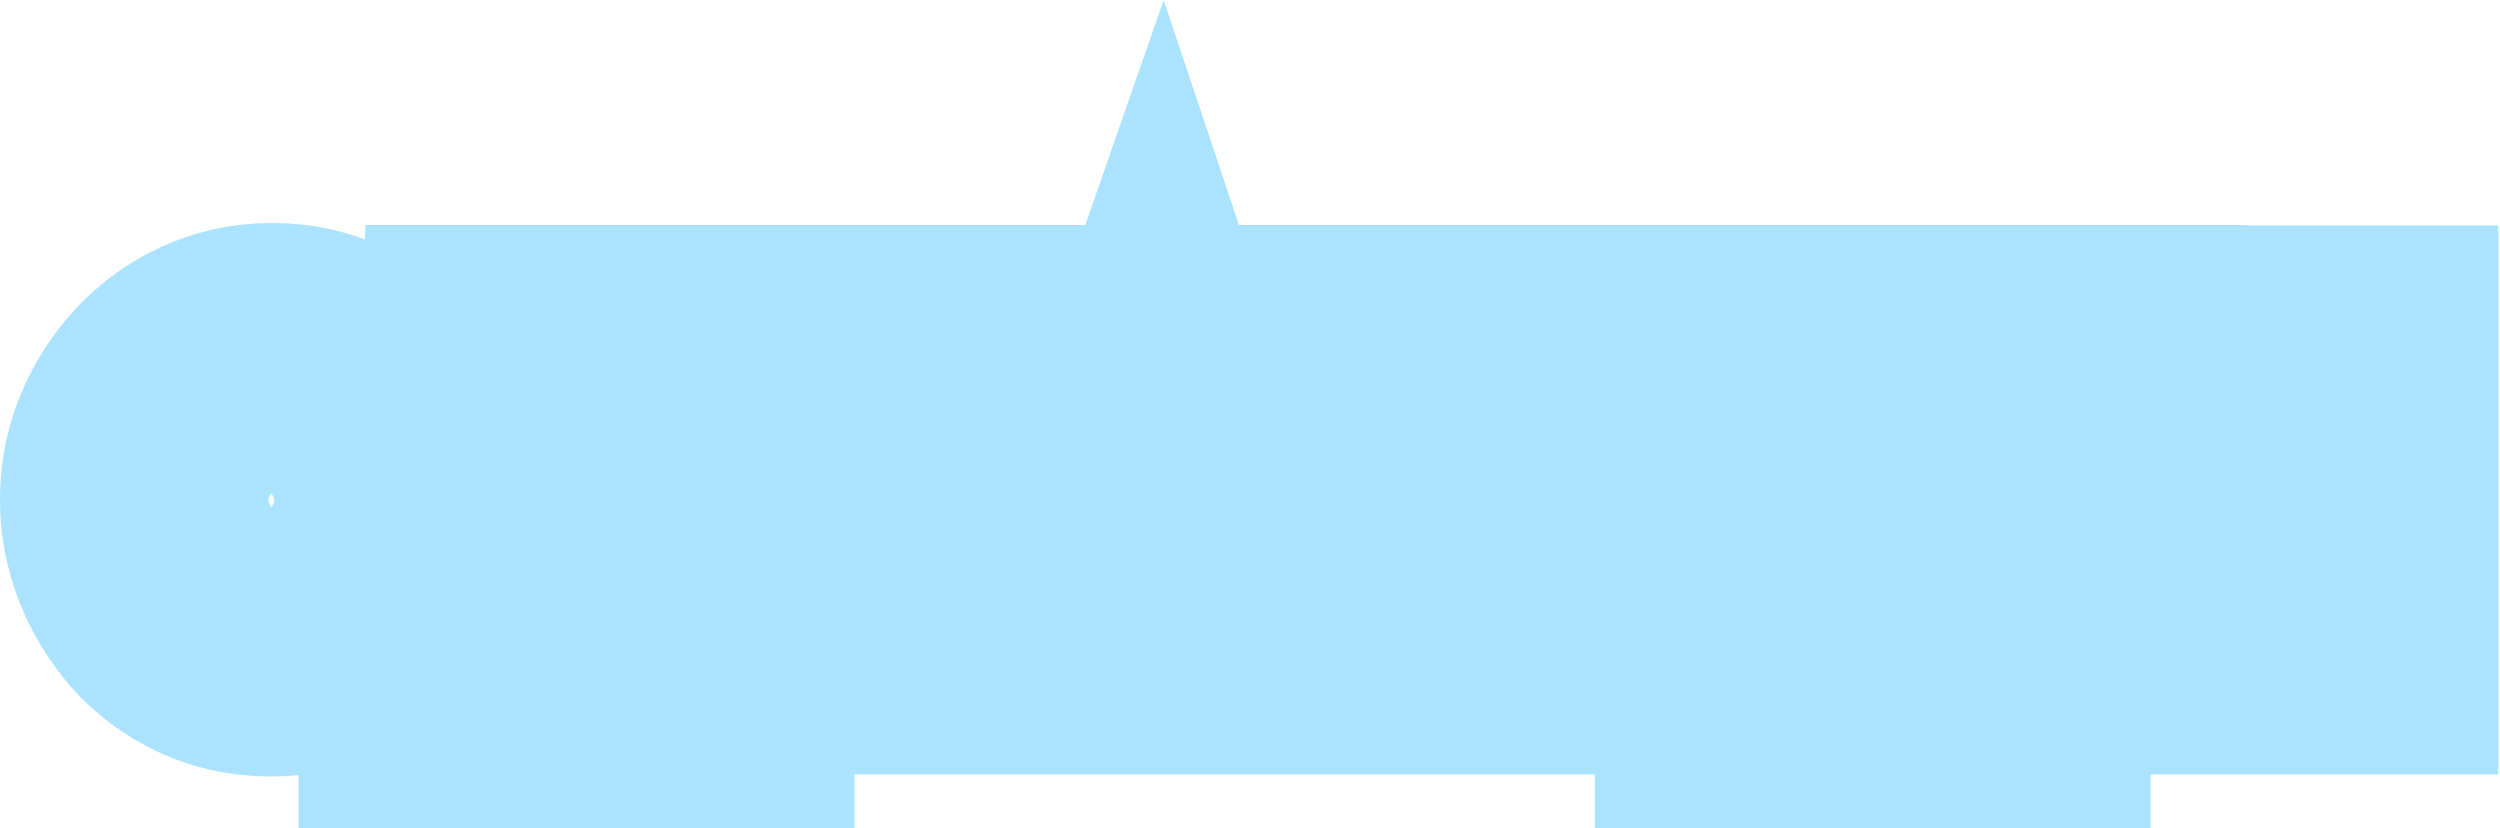
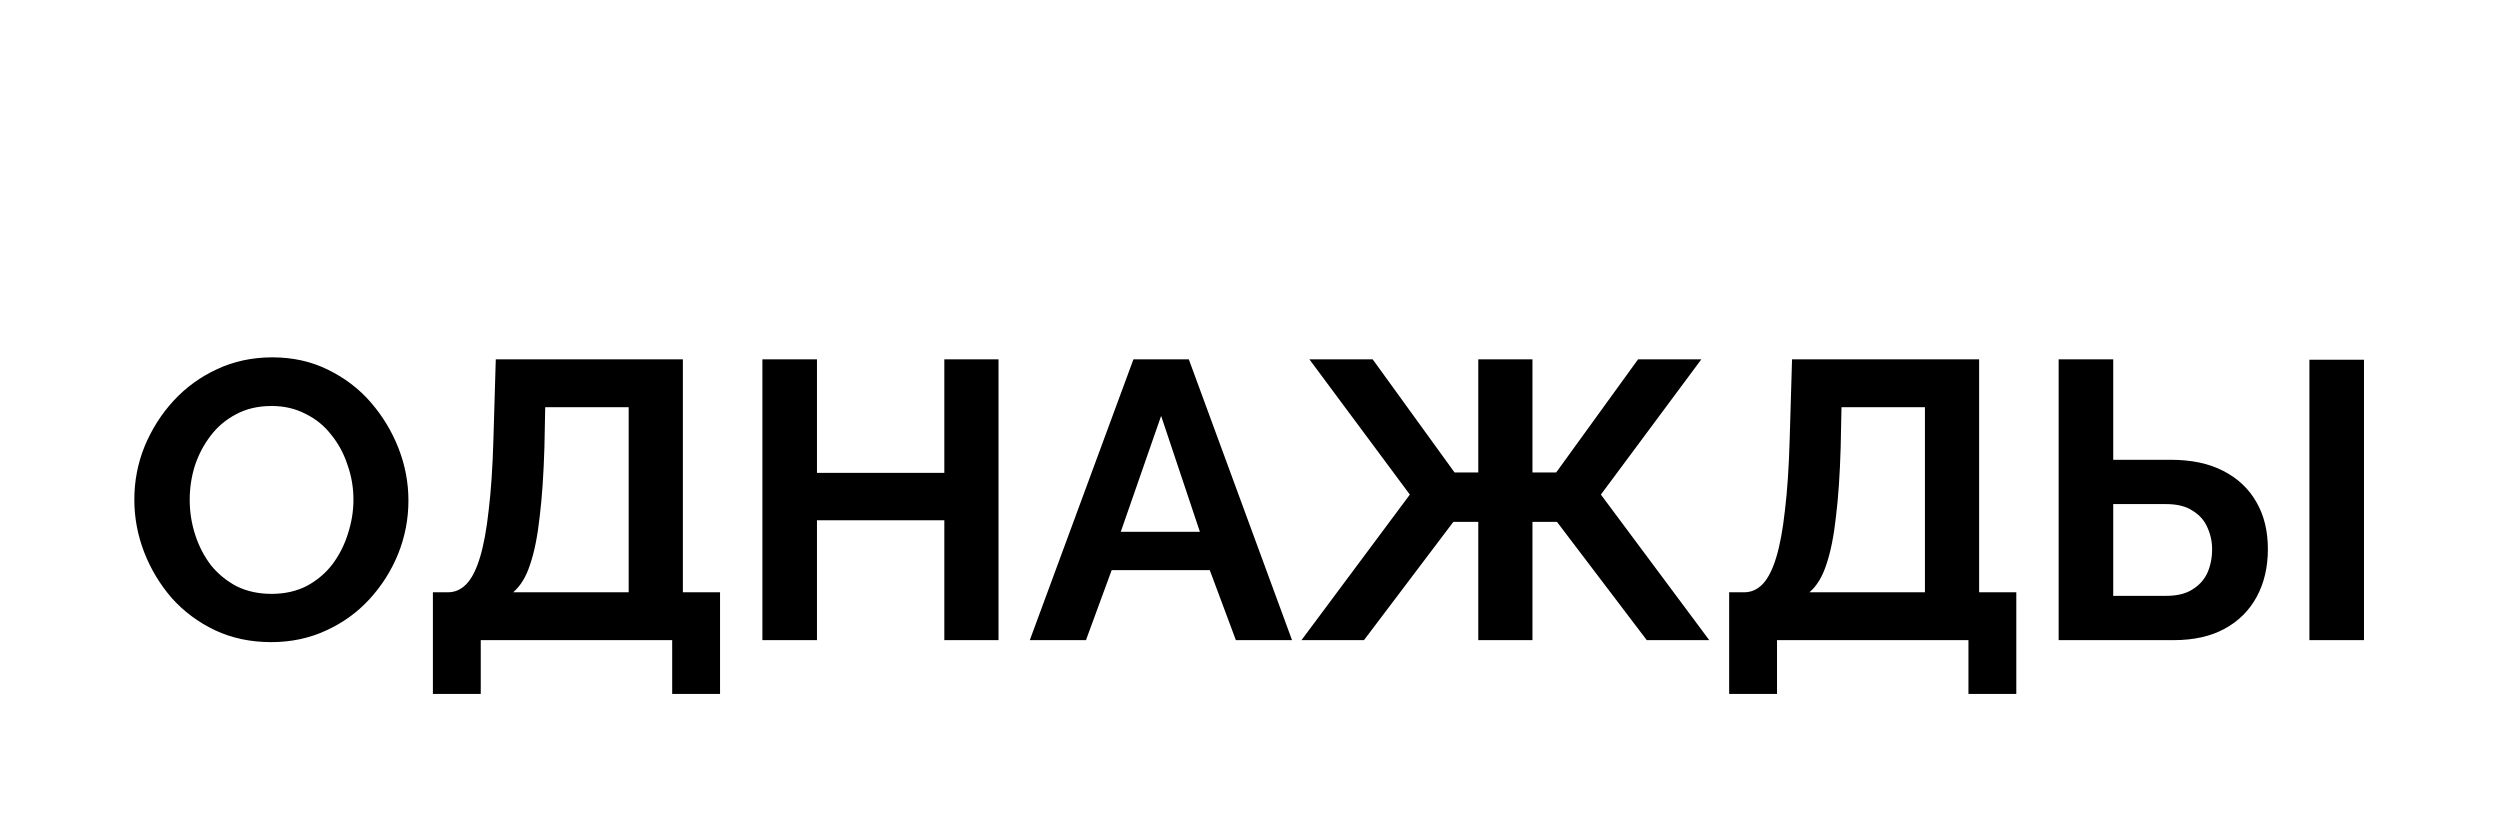
<svg xmlns="http://www.w3.org/2000/svg" width="335" height="111" viewBox="0 0 335 111" fill="none">
  <mask id="path-1-outside-1_8_342" maskUnits="userSpaceOnUse" x="-0.643" y="-0.221" width="336" height="112" fill="black">
    <rect fill="white" x="-0.643" y="-0.221" width="336" height="112" />
    <path d="M36.338 86.044C33.582 86.044 31.073 85.514 28.812 84.454C26.586 83.394 24.66 81.963 23.035 80.161C21.445 78.324 20.208 76.275 19.325 74.013C18.442 71.716 18 69.367 18 66.964C18 64.456 18.459 62.071 19.378 59.809C20.332 57.513 21.622 55.481 23.247 53.714C24.908 51.912 26.851 50.499 29.077 49.474C31.338 48.414 33.812 47.884 36.497 47.884C39.218 47.884 41.691 48.432 43.917 49.527C46.178 50.623 48.104 52.089 49.694 53.926C51.284 55.764 52.521 57.813 53.404 60.074C54.287 62.336 54.729 64.668 54.729 67.07C54.729 69.543 54.27 71.928 53.351 74.225C52.432 76.487 51.143 78.518 49.482 80.32C47.857 82.087 45.913 83.483 43.652 84.507C41.426 85.532 38.988 86.044 36.338 86.044ZM25.42 66.964C25.42 68.59 25.667 70.162 26.162 71.681C26.657 73.201 27.363 74.561 28.282 75.762C29.236 76.928 30.384 77.865 31.727 78.571C33.105 79.243 34.66 79.578 36.391 79.578C38.158 79.578 39.73 79.225 41.108 78.518C42.486 77.776 43.634 76.805 44.553 75.603C45.472 74.367 46.161 73.006 46.62 71.522C47.115 70.003 47.362 68.484 47.362 66.964C47.362 65.339 47.097 63.784 46.567 62.3C46.072 60.781 45.348 59.438 44.394 58.272C43.475 57.071 42.327 56.135 40.949 55.463C39.606 54.757 38.087 54.403 36.391 54.403C34.589 54.403 32.999 54.774 31.621 55.516C30.278 56.223 29.148 57.177 28.229 58.378C27.31 59.58 26.604 60.922 26.109 62.406C25.65 63.89 25.42 65.409 25.42 66.964ZM58.008 92.987V79.366H60.022C60.975 79.366 61.806 78.995 62.513 78.253C63.219 77.511 63.82 76.328 64.314 74.702C64.809 73.077 65.198 70.975 65.481 68.395C65.799 65.781 66.01 62.618 66.117 58.908L66.434 48.149H91.504V79.366H96.486V92.987H90.073V85.779H64.421V92.987H58.008ZM68.766 79.366H84.243V54.562H73.059L72.954 59.862C72.847 63.537 72.635 66.664 72.317 69.243C72.035 71.823 71.611 73.942 71.046 75.603C70.516 77.264 69.756 78.518 68.766 79.366ZM133.801 48.149V85.779H126.54V69.72H109.474V85.779H102.16V48.149H109.474V63.36H126.54V48.149H133.801ZM151.88 48.149H159.3L173.133 85.779H165.607L162.109 76.398H148.965L145.52 85.779H137.994L151.88 48.149ZM160.784 71.257L155.59 55.728L150.184 71.257H160.784ZM174.398 85.779L188.92 66.275L175.458 48.149H183.938L194.909 63.307H198.089V48.149H205.35V63.307H208.53L219.501 48.149H227.981L214.519 66.275L229.041 85.779H220.667L208.636 69.932H205.35V85.779H198.089V69.932H194.75L182.772 85.779H174.398ZM231.707 92.987V79.366H233.721C234.675 79.366 235.505 78.995 236.212 78.253C236.918 77.511 237.519 76.328 238.014 74.702C238.508 73.077 238.897 70.975 239.18 68.395C239.498 65.781 239.71 62.618 239.816 58.908L240.134 48.149H265.203V79.366H270.185V92.987H263.772V85.779H238.12V92.987H231.707ZM242.466 79.366H257.942V54.562H246.759L246.653 59.862C246.547 63.537 246.335 66.664 246.017 69.243C245.734 71.823 245.31 73.942 244.745 75.603C244.215 77.264 243.455 78.518 242.466 79.366ZM275.859 85.779V48.149H283.173V61.611H290.858C293.649 61.611 295.999 62.106 297.907 63.095C299.85 64.085 301.334 65.48 302.359 67.282C303.384 69.049 303.896 71.151 303.896 73.589C303.896 75.992 303.401 78.112 302.412 79.949C301.423 81.787 299.992 83.218 298.119 84.242C296.246 85.267 293.967 85.779 291.282 85.779H275.859ZM283.173 79.843H290.275C291.724 79.843 292.89 79.561 293.773 78.995C294.692 78.43 295.363 77.688 295.787 76.769C296.211 75.815 296.423 74.755 296.423 73.589C296.423 72.564 296.211 71.593 295.787 70.674C295.398 69.755 294.745 69.013 293.826 68.448C292.943 67.847 291.741 67.547 290.222 67.547H283.173V79.843ZM309.461 85.779V48.202H316.775V85.779H309.461Z" />
  </mask>
  <path d="M36.338 86.044C33.582 86.044 31.073 85.514 28.812 84.454C26.586 83.394 24.66 81.963 23.035 80.161C21.445 78.324 20.208 76.275 19.325 74.013C18.442 71.716 18 69.367 18 66.964C18 64.456 18.459 62.071 19.378 59.809C20.332 57.513 21.622 55.481 23.247 53.714C24.908 51.912 26.851 50.499 29.077 49.474C31.338 48.414 33.812 47.884 36.497 47.884C39.218 47.884 41.691 48.432 43.917 49.527C46.178 50.623 48.104 52.089 49.694 53.926C51.284 55.764 52.521 57.813 53.404 60.074C54.287 62.336 54.729 64.668 54.729 67.07C54.729 69.543 54.27 71.928 53.351 74.225C52.432 76.487 51.143 78.518 49.482 80.32C47.857 82.087 45.913 83.483 43.652 84.507C41.426 85.532 38.988 86.044 36.338 86.044ZM25.42 66.964C25.42 68.59 25.667 70.162 26.162 71.681C26.657 73.201 27.363 74.561 28.282 75.762C29.236 76.928 30.384 77.865 31.727 78.571C33.105 79.243 34.66 79.578 36.391 79.578C38.158 79.578 39.73 79.225 41.108 78.518C42.486 77.776 43.634 76.805 44.553 75.603C45.472 74.367 46.161 73.006 46.62 71.522C47.115 70.003 47.362 68.484 47.362 66.964C47.362 65.339 47.097 63.784 46.567 62.3C46.072 60.781 45.348 59.438 44.394 58.272C43.475 57.071 42.327 56.135 40.949 55.463C39.606 54.757 38.087 54.403 36.391 54.403C34.589 54.403 32.999 54.774 31.621 55.516C30.278 56.223 29.148 57.177 28.229 58.378C27.31 59.58 26.604 60.922 26.109 62.406C25.65 63.89 25.42 65.409 25.42 66.964ZM58.008 92.987V79.366H60.022C60.975 79.366 61.806 78.995 62.513 78.253C63.219 77.511 63.82 76.328 64.314 74.702C64.809 73.077 65.198 70.975 65.481 68.395C65.799 65.781 66.01 62.618 66.117 58.908L66.434 48.149H91.504V79.366H96.486V92.987H90.073V85.779H64.421V92.987H58.008ZM68.766 79.366H84.243V54.562H73.059L72.954 59.862C72.847 63.537 72.635 66.664 72.317 69.243C72.035 71.823 71.611 73.942 71.046 75.603C70.516 77.264 69.756 78.518 68.766 79.366ZM133.801 48.149V85.779H126.54V69.72H109.474V85.779H102.16V48.149H109.474V63.36H126.54V48.149H133.801ZM151.88 48.149H159.3L173.133 85.779H165.607L162.109 76.398H148.965L145.52 85.779H137.994L151.88 48.149ZM160.784 71.257L155.59 55.728L150.184 71.257H160.784ZM174.398 85.779L188.92 66.275L175.458 48.149H183.938L194.909 63.307H198.089V48.149H205.35V63.307H208.53L219.501 48.149H227.981L214.519 66.275L229.041 85.779H220.667L208.636 69.932H205.35V85.779H198.089V69.932H194.75L182.772 85.779H174.398ZM231.707 92.987V79.366H233.721C234.675 79.366 235.505 78.995 236.212 78.253C236.918 77.511 237.519 76.328 238.014 74.702C238.508 73.077 238.897 70.975 239.18 68.395C239.498 65.781 239.71 62.618 239.816 58.908L240.134 48.149H265.203V79.366H270.185V92.987H263.772V85.779H238.12V92.987H231.707ZM242.466 79.366H257.942V54.562H246.759L246.653 59.862C246.547 63.537 246.335 66.664 246.017 69.243C245.734 71.823 245.31 73.942 244.745 75.603C244.215 77.264 243.455 78.518 242.466 79.366ZM275.859 85.779V48.149H283.173V61.611H290.858C293.649 61.611 295.999 62.106 297.907 63.095C299.85 64.085 301.334 65.48 302.359 67.282C303.384 69.049 303.896 71.151 303.896 73.589C303.896 75.992 303.401 78.112 302.412 79.949C301.423 81.787 299.992 83.218 298.119 84.242C296.246 85.267 293.967 85.779 291.282 85.779H275.859ZM283.173 79.843H290.275C291.724 79.843 292.89 79.561 293.773 78.995C294.692 78.43 295.363 77.688 295.787 76.769C296.211 75.815 296.423 74.755 296.423 73.589C296.423 72.564 296.211 71.593 295.787 70.674C295.398 69.755 294.745 69.013 293.826 68.448C292.943 67.847 291.741 67.547 290.222 67.547H283.173V79.843ZM309.461 85.779V48.202H316.775V85.779H309.461Z" fill="black" />
-   <path d="M28.812 84.454L21.073 100.706L21.123 100.729L21.172 100.752L28.812 84.454ZM23.035 80.161L9.424 91.94L9.545 92.08L9.669 92.217L23.035 80.161ZM19.325 74.013L2.525 80.475L2.542 80.519L2.559 80.562L19.325 74.013ZM19.378 59.809L2.755 52.904L2.728 52.969L2.702 53.034L19.378 59.809ZM23.247 53.714L10.011 41.516L10.005 41.522L10 41.527L23.247 53.714ZM29.077 49.474L36.604 65.825L36.66 65.799L36.717 65.772L29.077 49.474ZM43.917 49.527L35.97 65.678L36.02 65.702L36.07 65.727L43.917 49.527ZM49.694 53.926L36.083 65.705L36.083 65.705L49.694 53.926ZM53.404 60.074L70.17 53.525L70.17 53.525L53.404 60.074ZM53.351 74.225L70.027 81L70.046 80.955L70.064 80.91L53.351 74.225ZM49.482 80.32L36.246 68.122L36.24 68.127L36.235 68.133L49.482 80.32ZM43.652 84.507L36.223 68.112L36.174 68.134L36.125 68.156L43.652 84.507ZM26.162 71.681L9.046 77.254L9.046 77.254L26.162 71.681ZM28.282 75.762L13.984 86.696L14.163 86.931L14.351 87.16L28.282 75.762ZM31.727 78.571L23.344 94.5L23.592 94.63L23.843 94.753L31.727 78.571ZM41.108 78.518L49.322 94.535L49.483 94.452L49.642 94.367L41.108 78.518ZM44.553 75.603L58.851 86.537L58.928 86.438L59.002 86.337L44.553 75.603ZM46.62 71.522L29.504 65.95L29.464 66.074L29.425 66.2L46.62 71.522ZM46.567 62.3L29.451 67.873L29.53 68.115L29.616 68.354L46.567 62.3ZM44.394 58.272L30.096 69.206L30.275 69.441L30.463 69.67L44.394 58.272ZM40.949 55.463L32.566 71.392L32.814 71.522L33.066 71.645L40.949 55.463ZM31.621 55.516L40.004 71.445L40.08 71.405L40.155 71.365L31.621 55.516ZM28.229 58.378L13.931 47.444L13.931 47.444L28.229 58.378ZM26.109 62.406L9.033 56.714L8.971 56.898L8.914 57.084L26.109 62.406ZM36.338 86.044V68.044C36.118 68.044 36.054 68.023 36.11 68.035C36.136 68.041 36.184 68.052 36.246 68.073C36.31 68.094 36.379 68.122 36.452 68.156L28.812 84.454L21.172 100.752C26.062 103.045 31.218 104.044 36.338 104.044V86.044ZM28.812 84.454L36.551 68.203C36.505 68.181 36.476 68.164 36.46 68.155C36.444 68.145 36.436 68.14 36.434 68.138C36.433 68.137 36.431 68.136 36.428 68.133C36.425 68.13 36.416 68.122 36.401 68.105L23.035 80.161L9.669 92.217C12.902 95.802 16.749 98.647 21.073 100.706L28.812 84.454ZM23.035 80.161L36.646 68.382C36.397 68.094 36.228 67.813 36.091 67.464L19.325 74.013L2.559 80.562C4.189 84.736 6.493 88.553 9.424 91.94L23.035 80.161ZM19.325 74.013L36.125 67.552C36.015 67.266 36 67.104 36 66.964H18H-5.72205e-06C-5.72205e-06 71.63 0.868 76.167 2.525 80.475L19.325 74.013ZM18 66.964H36C36 66.712 36.034 66.633 36.054 66.584L19.378 59.809L2.702 53.034C0.884 57.508 -5.72205e-06 62.199 -5.72205e-06 66.964H18ZM19.378 59.809L36.001 66.714C36.177 66.291 36.345 66.063 36.494 65.901L23.247 53.714L10 41.527C6.898 44.899 4.487 48.734 2.755 52.904L19.378 59.809ZM23.247 53.714L36.483 65.912C36.507 65.887 36.522 65.873 36.529 65.867C36.532 65.864 36.534 65.862 36.535 65.861C36.536 65.86 36.537 65.86 36.537 65.86C36.537 65.86 36.538 65.859 36.539 65.859C36.54 65.858 36.542 65.856 36.547 65.854C36.554 65.85 36.572 65.84 36.604 65.825L29.077 49.474L21.55 33.123C17.166 35.142 13.282 37.966 10.011 41.516L23.247 53.714ZM29.077 49.474L36.717 65.772C36.661 65.799 36.602 65.822 36.543 65.842C36.484 65.862 36.435 65.874 36.4 65.882C36.323 65.898 36.344 65.884 36.497 65.884V47.884V29.884C31.373 29.884 26.266 30.912 21.437 33.176L29.077 49.474ZM36.497 47.884V65.884C36.645 65.884 36.633 65.898 36.501 65.869C36.364 65.839 36.174 65.778 35.97 65.678L43.917 49.527L51.864 33.377C46.934 30.951 41.703 29.884 36.497 29.884V47.884ZM43.917 49.527L36.07 65.727C36.119 65.75 36.146 65.766 36.156 65.772C36.161 65.776 36.163 65.777 36.162 65.776C36.161 65.775 36.158 65.773 36.152 65.769C36.147 65.765 36.141 65.76 36.134 65.754C36.127 65.748 36.119 65.742 36.112 65.735C36.105 65.728 36.099 65.722 36.094 65.717C36.089 65.711 36.085 65.707 36.083 65.705L49.694 53.926L63.305 42.147C60.059 38.397 56.15 35.452 51.764 33.328L43.917 49.527ZM49.694 53.926L36.083 65.705C36.332 65.993 36.501 66.274 36.638 66.623L53.404 60.074L70.17 53.525C68.54 49.352 66.236 45.534 63.305 42.147L49.694 53.926ZM53.404 60.074L36.638 66.623C36.715 66.82 36.729 66.932 36.729 67.07H54.729H72.729C72.729 62.403 71.86 57.851 70.17 53.525L53.404 60.074ZM54.729 67.07H36.729C36.729 67.253 36.707 67.369 36.638 67.54L53.351 74.225L70.064 80.91C71.833 76.487 72.729 71.834 72.729 67.07H54.729ZM53.351 74.225L36.675 67.45C36.572 67.704 36.45 67.9 36.246 68.122L49.482 80.32L62.718 92.518C65.836 89.136 68.293 85.269 70.027 81L53.351 74.225ZM49.482 80.32L36.235 68.133C36.237 68.131 36.241 68.127 36.247 68.121C36.252 68.116 36.258 68.11 36.266 68.104C36.273 68.097 36.28 68.091 36.287 68.086C36.294 68.08 36.3 68.075 36.306 68.072C36.311 68.068 36.314 68.066 36.315 68.065C36.316 68.065 36.314 68.066 36.309 68.069C36.298 68.075 36.271 68.09 36.223 68.112L43.652 84.507L51.081 100.902C55.468 98.915 59.41 96.114 62.729 92.507L49.482 80.32ZM43.652 84.507L36.125 68.156C36.187 68.128 36.249 68.104 36.309 68.084C36.369 68.064 36.418 68.052 36.452 68.045C36.525 68.029 36.498 68.044 36.338 68.044V86.044V104.044C41.372 104.044 46.405 103.056 51.179 100.858L43.652 84.507ZM25.42 66.964H7.42C7.42 70.449 7.956 73.904 9.046 77.254L26.162 71.681L43.278 66.109C43.324 66.251 43.362 66.406 43.387 66.565C43.412 66.724 43.42 66.86 43.42 66.964H25.42ZM26.162 71.681L9.046 77.254C10.135 80.596 11.761 83.79 13.984 86.696L28.282 75.762L42.58 64.828C42.965 65.331 43.179 65.805 43.278 66.109L26.162 71.681ZM28.282 75.762L14.351 87.16C16.843 90.207 19.883 92.678 23.344 94.5L31.727 78.571L40.11 62.643C40.886 63.051 41.629 63.65 42.213 64.364L28.282 75.762ZM31.727 78.571L23.843 94.753C27.978 96.767 32.284 97.578 36.391 97.578V79.578V61.578C37.035 61.578 38.232 61.718 39.61 62.389L31.727 78.571ZM36.391 79.578V97.578C40.609 97.578 45.065 96.718 49.322 94.535L41.108 78.518L32.894 62.501C34.395 61.732 35.706 61.578 36.391 61.578V79.578ZM41.108 78.518L49.642 94.367C53.188 92.457 56.327 89.838 58.851 86.537L44.553 75.603L30.255 64.669C30.942 63.77 31.784 63.095 32.574 62.67L41.108 78.518ZM44.553 75.603L59.002 86.337C61.146 83.451 62.759 80.258 63.815 76.844L46.62 71.522L29.425 66.2C29.563 65.754 29.797 65.282 30.104 64.869L44.553 75.603ZM46.62 71.522L63.736 77.095C64.786 73.869 65.362 70.472 65.362 66.964H47.362H29.362C29.362 66.495 29.444 66.136 29.504 65.95L46.62 71.522ZM47.362 66.964H65.362C65.362 63.341 64.764 59.734 63.518 56.246L46.567 62.3L29.616 68.354C29.43 67.834 29.362 67.336 29.362 66.964H47.362ZM46.567 62.3L63.683 56.728C62.539 53.216 60.777 49.87 58.325 46.874L44.394 58.272L30.463 69.67C29.919 69.006 29.605 68.346 29.451 67.873L46.567 62.3ZM44.394 58.272L58.692 47.338C56.049 43.881 52.692 41.162 48.832 39.281L40.949 55.463L33.066 71.645C31.962 71.107 30.902 70.26 30.096 69.206L44.394 58.272ZM40.949 55.463L49.332 39.535C45.112 37.314 40.659 36.403 36.391 36.403V54.403V72.403C35.515 72.403 34.1 72.199 32.566 71.392L40.949 55.463ZM36.391 54.403V36.403C32.065 36.403 27.461 37.313 23.087 39.668L31.621 55.516L40.155 71.365C38.537 72.236 37.113 72.403 36.391 72.403V54.403ZM31.621 55.516L23.238 39.588C19.592 41.506 16.441 44.162 13.931 47.444L28.229 58.378L42.527 69.312C41.855 70.192 40.965 70.939 40.004 71.445L31.621 55.516ZM28.229 58.378L13.931 47.444C11.761 50.281 10.135 53.407 9.033 56.714L26.109 62.406L43.185 68.098C43.072 68.438 42.86 68.878 42.527 69.312L28.229 58.378ZM26.109 62.406L8.914 57.084C7.921 60.293 7.42 63.606 7.42 66.964H25.42H43.42C43.42 67.077 43.411 67.208 43.39 67.349C43.369 67.49 43.338 67.619 43.304 67.728L26.109 62.406ZM58.008 92.987H40.008V110.987H58.008V92.987ZM58.008 79.366V61.366H40.008V79.366H58.008ZM62.513 78.253L49.478 65.839L49.478 65.839L62.513 78.253ZM64.314 74.702L81.535 79.943L64.314 74.702ZM65.481 68.395L47.612 66.222L47.599 66.328L47.588 66.434L65.481 68.395ZM66.117 58.908L48.124 58.376L48.124 58.385L48.124 58.394L66.117 58.908ZM66.434 48.149V30.149H48.959L48.442 47.617L66.434 48.149ZM91.504 48.149H109.504V30.149H91.504V48.149ZM91.504 79.366H73.504V97.366H91.504V79.366ZM96.486 79.366H114.486V61.366H96.486V79.366ZM96.486 92.987V110.987H114.486V92.987H96.486ZM90.073 92.987H72.073V110.987H90.073V92.987ZM90.073 85.779H108.073V67.779H90.073V85.779ZM64.421 85.779V67.779H46.42V85.779H64.421ZM64.421 92.987V110.987H82.421V92.987H64.421ZM68.766 79.366L57.052 65.7L20.108 97.366H68.766V79.366ZM84.243 79.366V97.366H102.243V79.366H84.243ZM84.243 54.562H102.243V36.562H84.243V54.562ZM73.059 54.562V36.562H55.416L55.063 54.202L73.059 54.562ZM72.954 59.862L90.946 60.381L90.948 60.302L90.95 60.222L72.954 59.862ZM72.317 69.243L54.453 67.041L54.438 67.161L54.425 67.282L72.317 69.243ZM71.046 75.603L54.006 69.802L53.95 69.966L53.898 70.13L71.046 75.603ZM58.008 92.987H76.007V79.366H58.008H40.008V92.987H58.008ZM58.008 79.366V97.366H60.022V79.366V61.366H58.008V79.366ZM60.022 79.366V97.366C66.294 97.366 71.724 94.682 75.547 90.667L62.513 78.253L49.478 65.839C50.538 64.727 52.036 63.539 54.017 62.654C56.025 61.757 58.095 61.366 60.022 61.366V79.366ZM62.513 78.253L75.547 90.667C79.062 86.976 80.696 82.699 81.535 79.943L64.314 74.702L47.094 69.461C47.072 69.536 47.159 69.22 47.442 68.663C47.713 68.128 48.328 67.047 49.478 65.839L62.513 78.253ZM64.314 74.702L81.535 79.943C82.478 76.845 83.025 73.532 83.373 70.356L65.481 68.395L47.588 66.434C47.37 68.417 47.141 69.308 47.094 69.461L64.314 74.702ZM65.481 68.395L83.349 70.568C83.755 67.231 83.993 63.482 84.109 59.422L66.117 58.908L48.124 58.394C48.028 61.754 47.842 64.33 47.612 66.222L65.481 68.395ZM66.117 58.908L84.109 59.44L84.427 48.681L66.434 48.149L48.442 47.617L48.124 58.376L66.117 58.908ZM66.434 48.149V66.149H91.504V48.149V30.149H66.434V48.149ZM91.504 48.149H73.504V79.366H91.504H109.504V48.149H91.504ZM91.504 79.366V97.366H96.486V79.366V61.366H91.504V79.366ZM96.486 79.366H78.486V92.987H96.486H114.486V79.366H96.486ZM96.486 92.987V74.987H90.073V92.987V110.987H96.486V92.987ZM90.073 92.987H108.073V85.779H90.073H72.073V92.987H90.073ZM90.073 85.779V67.779H64.421V85.779V103.779H90.073V85.779ZM64.421 85.779H46.42V92.987H64.421H82.421V85.779H64.421ZM64.421 92.987V74.987H58.008V92.987V110.987H64.421V92.987ZM68.766 79.366V97.366H84.243V79.366V61.366H68.766V79.366ZM84.243 79.366H102.243V54.562H84.243H66.243V79.366H84.243ZM84.243 54.562V36.562H73.059V54.562V72.562H84.243V54.562ZM73.059 54.562L55.063 54.202L54.957 59.502L72.954 59.862L90.95 60.222L91.056 54.922L73.059 54.562ZM72.954 59.862L54.961 59.343C54.865 62.665 54.68 65.196 54.453 67.041L72.317 69.243L90.182 71.446C90.591 68.132 90.83 64.409 90.946 60.381L72.954 59.862ZM72.317 69.243L54.425 67.282C54.33 68.146 54.227 68.787 54.137 69.237C54.045 69.697 53.986 69.862 54.006 69.802L71.046 75.603L88.085 81.404C89.224 78.06 89.846 74.532 90.21 71.204L72.317 69.243ZM71.046 75.603L53.898 70.13C54.05 69.653 54.785 67.643 57.052 65.7L68.766 79.366L80.481 93.033C84.727 89.393 86.981 84.875 88.193 81.076L71.046 75.603ZM133.801 48.149H151.801V30.149H133.801V48.149ZM133.801 85.779V103.779H151.801V85.779H133.801ZM126.54 85.779H108.54V103.779H126.54V85.779ZM126.54 69.72H144.54V51.72H126.54V69.72ZM109.474 69.72V51.72H91.474V69.72H109.474ZM109.474 85.779V103.779H127.474V85.779H109.474ZM102.16 85.779H84.16V103.779H102.16V85.779ZM102.16 48.149V30.149H84.16V48.149H102.16ZM109.474 48.149H127.474V30.149H109.474V48.149ZM109.474 63.36H91.474V81.36H109.474V63.36ZM126.54 63.36V81.36H144.54V63.36H126.54ZM126.54 48.149V30.149H108.54V48.149H126.54ZM133.801 48.149H115.801V85.779H133.801H151.801V48.149H133.801ZM133.801 85.779V67.779H126.54V85.779V103.779H133.801V85.779ZM126.54 85.779H144.54V69.72H126.54H108.54V85.779H126.54ZM126.54 69.72V51.72H109.474V69.72V87.72H126.54V69.72ZM109.474 69.72H91.474V85.779H109.474H127.474V69.72H109.474ZM109.474 85.779V67.779H102.16V85.779V103.779H109.474V85.779ZM102.16 85.779H120.16V48.149H102.16H84.16V85.779H102.16ZM102.16 48.149V66.149H109.474V48.149V30.149H102.16V48.149ZM109.474 48.149H91.474V63.36H109.474H127.474V48.149H109.474ZM109.474 63.36V81.36H126.54V63.36V45.36H109.474V63.36ZM126.54 63.36H144.54V48.149H126.54H108.54V63.36H126.54ZM126.54 48.149V66.149H133.801V48.149V30.149H126.54V48.149ZM151.88 48.149V30.149H139.336L134.993 41.918L151.88 48.149ZM159.3 48.149L176.195 41.939L171.861 30.149H159.3V48.149ZM173.133 85.779V103.779H198.928L190.028 79.569L173.133 85.779ZM165.607 85.779L148.741 92.068L153.108 103.779H165.607V85.779ZM162.109 76.398L178.975 70.109L174.608 58.398H162.109V76.398ZM148.965 76.398V58.398H136.4L132.068 70.193L148.965 76.398ZM145.52 85.779V103.779H158.085L162.417 91.984L145.52 85.779ZM137.994 85.779L121.107 79.548L112.165 103.779H137.994V85.779ZM160.784 71.257V89.257H185.785L177.855 65.547L160.784 71.257ZM155.59 55.728L172.661 50.019L155.931 0L138.591 49.81L155.59 55.728ZM150.184 71.257L133.185 65.339L124.858 89.257H150.184V71.257ZM151.88 48.149V66.149H159.3V48.149V30.149H151.88V48.149ZM159.3 48.149L142.405 54.36L156.238 91.99L173.133 85.779L190.028 79.569L176.195 41.939L159.3 48.149ZM173.133 85.779V67.779H165.607V85.779V103.779H173.133V85.779ZM165.607 85.779L182.473 79.49L178.975 70.109L162.109 76.398L145.243 82.687L148.741 92.068L165.607 85.779ZM162.109 76.398V58.398H148.965V76.398V94.398H162.109V76.398ZM148.965 76.398L132.068 70.193L128.623 79.574L145.52 85.779L162.417 91.984L165.862 82.603L148.965 76.398ZM145.52 85.779V67.779H137.994V85.779V103.779H145.52V85.779ZM137.994 85.779L154.881 92.011L168.767 54.381L151.88 48.149L134.993 41.918L121.107 79.548L137.994 85.779ZM160.784 71.257L177.855 65.547L172.661 50.019L155.59 55.728L138.52 61.438L143.714 76.967L160.784 71.257ZM155.59 55.728L138.591 49.81L133.185 65.339L150.184 71.257L167.183 77.175L172.589 61.646L155.59 55.728ZM150.184 71.257V89.257H160.784V71.257V53.257H150.184V71.257ZM174.398 85.779L159.961 75.029L138.555 103.779H174.398V85.779ZM188.92 66.275L203.358 77.025L211.352 66.289L203.371 55.543L188.92 66.275ZM175.458 48.149V30.149H139.669L161.008 58.881L175.458 48.149ZM183.938 48.149L198.52 37.595L193.13 30.149H183.938V48.149ZM194.909 63.307L180.328 73.861L185.717 81.307H194.909V63.307ZM198.089 63.307V81.307H216.089V63.307H198.089ZM198.089 48.149V30.149H180.089V48.149H198.089ZM205.35 48.149H223.35V30.149H205.35V48.149ZM205.35 63.307H187.35V81.307H205.35V63.307ZM208.53 63.307V81.307H217.722L223.112 73.861L208.53 63.307ZM219.501 48.149V30.149H210.309L204.92 37.595L219.501 48.149ZM227.981 48.149L242.432 58.881L263.771 30.149H227.981V48.149ZM214.519 66.275L200.069 55.543L192.088 66.289L200.082 77.025L214.519 66.275ZM229.041 85.779V103.779H264.885L243.479 75.029L229.041 85.779ZM220.667 85.779L206.331 96.663L211.733 103.779H220.667V85.779ZM208.636 69.932L222.973 59.048L217.571 51.932H208.636V69.932ZM205.35 69.932V51.932H187.35V69.932H205.35ZM205.35 85.779V103.779H223.35V85.779H205.35ZM198.089 85.779H180.089V103.779H198.089V85.779ZM198.089 69.932H216.089V51.932H198.089V69.932ZM194.75 69.932V51.932H185.792L180.391 59.078L194.75 69.932ZM182.772 85.779V103.779H191.73L197.132 96.633L182.772 85.779ZM174.398 85.779L188.836 96.529L203.358 77.025L188.92 66.275L174.483 55.525L159.961 75.029L174.398 85.779ZM188.92 66.275L203.371 55.543L189.909 37.417L175.458 48.149L161.008 58.881L174.47 77.007L188.92 66.275ZM175.458 48.149V66.149H183.938V48.149V30.149H175.458V48.149ZM183.938 48.149L169.357 58.703L180.328 73.861L194.909 63.307L209.491 52.753L198.52 37.595L183.938 48.149ZM194.909 63.307V81.307H198.089V63.307V45.307H194.909V63.307ZM198.089 63.307H216.089V48.149H198.089H180.089V63.307H198.089ZM198.089 48.149V66.149H205.35V48.149V30.149H198.089V48.149ZM205.35 48.149H187.35V63.307H205.35H223.35V48.149H205.35ZM205.35 63.307V81.307H208.53V63.307V45.307H205.35V63.307ZM208.53 63.307L223.112 73.861L234.083 58.703L219.501 48.149L204.92 37.595L193.949 52.753L208.53 63.307ZM219.501 48.149V66.149H227.981V48.149V30.149H219.501V48.149ZM227.981 48.149L213.531 37.417L200.069 55.543L214.519 66.275L228.97 77.007L242.432 58.881L227.981 48.149ZM214.519 66.275L200.082 77.025L214.604 96.529L229.041 85.779L243.479 75.029L228.957 55.525L214.519 66.275ZM229.041 85.779V67.779H220.667V85.779V103.779H229.041V85.779ZM220.667 85.779L235.004 74.895L222.973 59.048L208.636 69.932L194.3 80.816L206.331 96.663L220.667 85.779ZM208.636 69.932V51.932H205.35V69.932V87.932H208.636V69.932ZM205.35 69.932H187.35V85.779H205.35H223.35V69.932H205.35ZM205.35 85.779V67.779H198.089V85.779V103.779H205.35V85.779ZM198.089 85.779H216.089V69.932H198.089H180.089V85.779H198.089ZM198.089 69.932V51.932H194.75V69.932V87.932H198.089V69.932ZM194.75 69.932L180.391 59.078L168.413 74.925L182.772 85.779L197.132 96.633L209.11 80.786L194.75 69.932ZM182.772 85.779V67.779H174.398V85.779V103.779H182.772V85.779ZM231.707 92.987H213.707V110.987H231.707V92.987ZM231.707 79.366V61.366H213.707V79.366H231.707ZM236.212 78.253L223.177 65.839V65.839L236.212 78.253ZM238.014 74.702L255.234 79.943L238.014 74.702ZM239.18 68.395L221.311 66.222L221.299 66.328L221.287 66.434L239.18 68.395ZM239.816 58.908L221.824 58.376L221.823 58.385L221.823 58.394L239.816 58.908ZM240.134 48.149V30.149H222.658L222.142 47.617L240.134 48.149ZM265.203 48.149H283.203V30.149H265.203V48.149ZM265.203 79.366H247.203V97.366H265.203V79.366ZM270.185 79.366H288.185V61.366H270.185V79.366ZM270.185 92.987V110.987H288.185V92.987H270.185ZM263.772 92.987H245.772V110.987H263.772V92.987ZM263.772 85.779H281.772V67.779H263.772V85.779ZM238.12 85.779V67.779H220.12V85.779H238.12ZM238.12 92.987V110.987H256.12V92.987H238.12ZM242.466 79.366L230.752 65.7L193.807 97.366H242.466V79.366ZM257.942 79.366V97.366H275.942V79.366H257.942ZM257.942 54.562H275.942V36.562H257.942V54.562ZM246.759 54.562V36.562H229.115L228.762 54.202L246.759 54.562ZM246.653 59.862L264.645 60.381L264.648 60.302L264.649 60.222L246.653 59.862ZM246.017 69.243L228.152 67.041L228.137 67.161L228.124 67.282L246.017 69.243ZM244.745 75.603L227.705 69.802L227.649 69.966L227.597 70.13L244.745 75.603ZM231.707 92.987H249.707V79.366H231.707H213.707V92.987H231.707ZM231.707 79.366V97.366H233.721V79.366V61.366H231.707V79.366ZM233.721 79.366V97.366C239.993 97.366 245.423 94.682 249.246 90.667L236.212 78.253L223.177 65.839C224.237 64.727 225.736 63.539 227.716 62.654C229.724 61.757 231.794 61.366 233.721 61.366V79.366ZM236.212 78.253L249.246 90.667C252.762 86.976 254.395 82.699 255.234 79.943L238.014 74.702L220.794 69.461C220.771 69.536 220.858 69.22 221.141 68.663C221.412 68.128 222.027 67.047 223.177 65.839L236.212 78.253ZM238.014 74.702L255.234 79.943C256.177 76.845 256.725 73.532 257.073 70.356L239.18 68.395L221.287 66.434C221.07 68.417 220.84 69.308 220.794 69.461L238.014 74.702ZM239.18 68.395L257.048 70.568C257.454 67.231 257.692 63.482 257.808 59.422L239.816 58.908L221.823 58.394C221.727 61.754 221.542 64.33 221.311 66.222L239.18 68.395ZM239.816 58.908L257.808 59.44L258.126 48.681L240.134 48.149L222.142 47.617L221.824 58.376L239.816 58.908ZM240.134 48.149V66.149H265.203V48.149V30.149H240.134V48.149ZM265.203 48.149H247.203V79.366H265.203H283.203V48.149H265.203ZM265.203 79.366V97.366H270.185V79.366V61.366H265.203V79.366ZM270.185 79.366H252.185V92.987H270.185H288.185V79.366H270.185ZM270.185 92.987V74.987H263.772V92.987V110.987H270.185V92.987ZM263.772 92.987H281.772V85.779H263.772H245.772V92.987H263.772ZM263.772 85.779V67.779H238.12V85.779V103.779H263.772V85.779ZM238.12 85.779H220.12V92.987H238.12H256.12V85.779H238.12ZM238.12 92.987V74.987H231.707V92.987V110.987H238.12V92.987ZM242.466 79.366V97.366H257.942V79.366V61.366H242.466V79.366ZM257.942 79.366H275.942V54.562H257.942H239.942V79.366H257.942ZM257.942 54.562V36.562H246.759V54.562V72.562H257.942V54.562ZM246.759 54.562L228.762 54.202L228.656 59.502L246.653 59.862L264.649 60.222L264.755 54.922L246.759 54.562ZM246.653 59.862L228.66 59.343C228.564 62.665 228.379 65.196 228.152 67.041L246.017 69.243L263.882 71.446C264.29 68.132 264.529 64.409 264.645 60.381L246.653 59.862ZM246.017 69.243L228.124 67.282C228.029 68.146 227.926 68.787 227.836 69.237C227.744 69.697 227.685 69.862 227.705 69.802L244.745 75.603L261.784 81.404C262.923 78.06 263.545 74.532 263.91 71.204L246.017 69.243ZM244.745 75.603L227.597 70.13C227.749 69.653 228.484 67.643 230.752 65.7L242.466 79.366L254.18 93.033C258.426 89.393 260.68 84.875 261.893 81.076L244.745 75.603ZM275.859 85.779H257.859V103.779H275.859V85.779ZM275.859 48.149V30.149H257.859V48.149H275.859ZM283.173 48.149H301.173V30.149H283.173V48.149ZM283.173 61.611H265.173V79.611H283.173V61.611ZM297.907 63.095L289.621 79.075L289.681 79.106L289.741 79.136L297.907 63.095ZM302.359 67.282L286.712 76.18L286.75 76.246L286.789 76.313L302.359 67.282ZM302.412 79.949L286.564 71.415L302.412 79.949ZM298.119 84.242L289.479 68.451L298.119 84.242ZM283.173 79.843H265.173V97.843H283.173V79.843ZM293.773 78.995L284.339 63.665L284.204 63.749L284.07 63.834L293.773 78.995ZM295.787 76.769L312.13 84.312L312.184 84.196L312.236 84.08L295.787 76.769ZM295.787 70.674L279.21 77.688L279.322 77.954L279.444 78.217L295.787 70.674ZM293.826 68.448L283.704 83.333L284.043 83.563L284.392 83.778L293.826 68.448ZM283.173 67.547V49.547H265.173V67.547H283.173ZM309.461 85.779H291.461V103.779H309.461V85.779ZM309.461 48.202V30.202H291.461V48.202H309.461ZM316.775 48.202H334.775V30.202H316.775V48.202ZM316.775 85.779V103.779H334.775V85.779H316.775ZM275.859 85.779H293.859V48.149H275.859H257.859V85.779H275.859ZM275.859 48.149V66.149H283.173V48.149V30.149H275.859V48.149ZM283.173 48.149H265.173V61.611H283.173H301.173V48.149H283.173ZM283.173 61.611V79.611H290.858V61.611V43.611H283.173V61.611ZM290.858 61.611V79.611C291.599 79.611 290.923 79.75 289.621 79.075L297.907 63.095L306.193 47.115C301.075 44.462 295.7 43.611 290.858 43.611V61.611ZM297.907 63.095L289.741 79.136C289.299 78.911 288.731 78.546 288.146 77.996C287.555 77.441 287.072 76.813 286.712 76.18L302.359 67.282L318.006 58.385C315.148 53.358 310.984 49.554 306.073 47.054L297.907 63.095ZM302.359 67.282L286.789 76.313C285.939 74.848 285.896 73.707 285.896 73.589H303.896H321.896C321.896 68.596 320.829 63.25 317.93 58.251L302.359 67.282ZM303.896 73.589H285.896C285.896 73.554 285.9 73.302 285.996 72.891C286.094 72.469 286.272 71.957 286.564 71.415L302.412 79.949L318.261 88.483C320.863 83.65 321.896 78.516 321.896 73.589H303.896ZM302.412 79.949L286.564 71.415C286.873 70.84 287.307 70.234 287.869 69.672C288.428 69.113 288.996 68.715 289.479 68.451L298.119 84.242L306.759 100.033C311.612 97.378 315.581 93.459 318.261 88.483L302.412 79.949ZM298.119 84.242L289.479 68.451C290.854 67.699 291.712 67.779 291.282 67.779V85.779V103.779C296.223 103.779 301.639 102.834 306.759 100.033L298.119 84.242ZM291.282 85.779V67.779H275.859V85.779V103.779H291.282V85.779ZM283.173 79.843V97.843H290.275V79.843V61.843H283.173V79.843ZM290.275 79.843V97.843C293.899 97.843 298.789 97.156 303.476 94.156L293.773 78.995L284.07 63.834C286.99 61.965 289.549 61.843 290.275 61.843V79.843ZM293.773 78.995L303.207 94.325C306.936 92.03 310.121 88.667 312.13 84.312L295.787 76.769L279.444 69.226C280.606 66.709 282.448 64.829 284.339 63.665L293.773 78.995ZM295.787 76.769L312.236 84.08C313.796 80.569 314.423 76.978 314.423 73.589H296.423H278.423C278.423 72.532 278.626 71.061 279.338 69.459L295.787 76.769ZM296.423 73.589H314.423C314.423 69.994 313.66 66.445 312.13 63.131L295.787 70.674L279.444 78.217C278.762 76.74 278.423 75.135 278.423 73.589H296.423ZM295.787 70.674L312.364 63.661C310.397 59.01 307.093 55.477 303.26 53.118L293.826 68.448L284.392 83.778C282.396 82.55 280.4 80.501 279.21 77.688L295.787 70.674ZM293.826 68.448L303.948 53.563C299.063 50.242 293.889 49.547 290.222 49.547V67.547V85.547C289.594 85.547 286.822 85.453 283.704 83.333L293.826 68.448ZM290.222 67.547V49.547H283.173V67.547V85.547H290.222V67.547ZM283.173 67.547H265.173V79.843H283.173H301.173V67.547H283.173ZM309.461 85.779H327.461V48.202H309.461H291.461V85.779H309.461ZM309.461 48.202V66.202H316.775V48.202V30.202H309.461V48.202ZM316.775 48.202H298.775V85.779H316.775H334.775V48.202H316.775ZM316.775 85.779V67.779H309.461V85.779V103.779H316.775V85.779Z" fill="#ABE3FF" mask="url(#path-1-outside-1_8_342)" />
</svg>